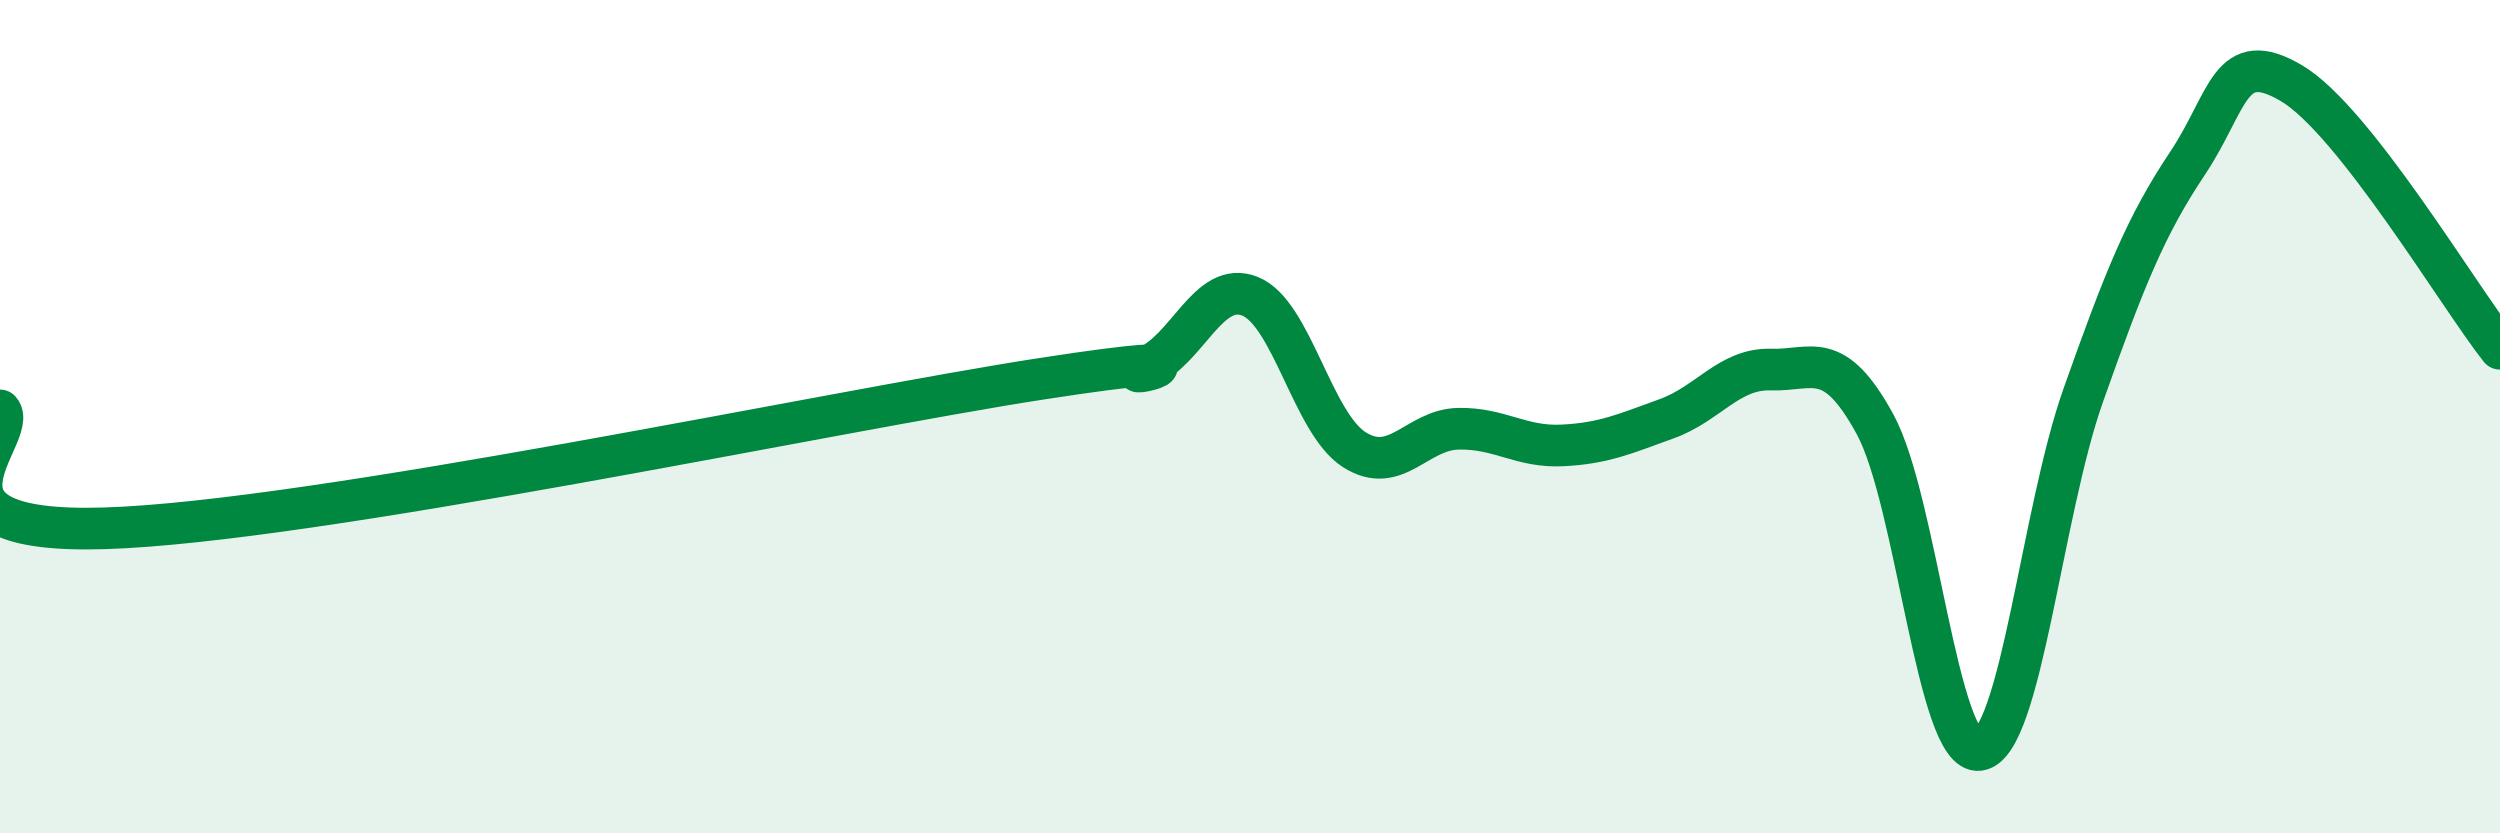
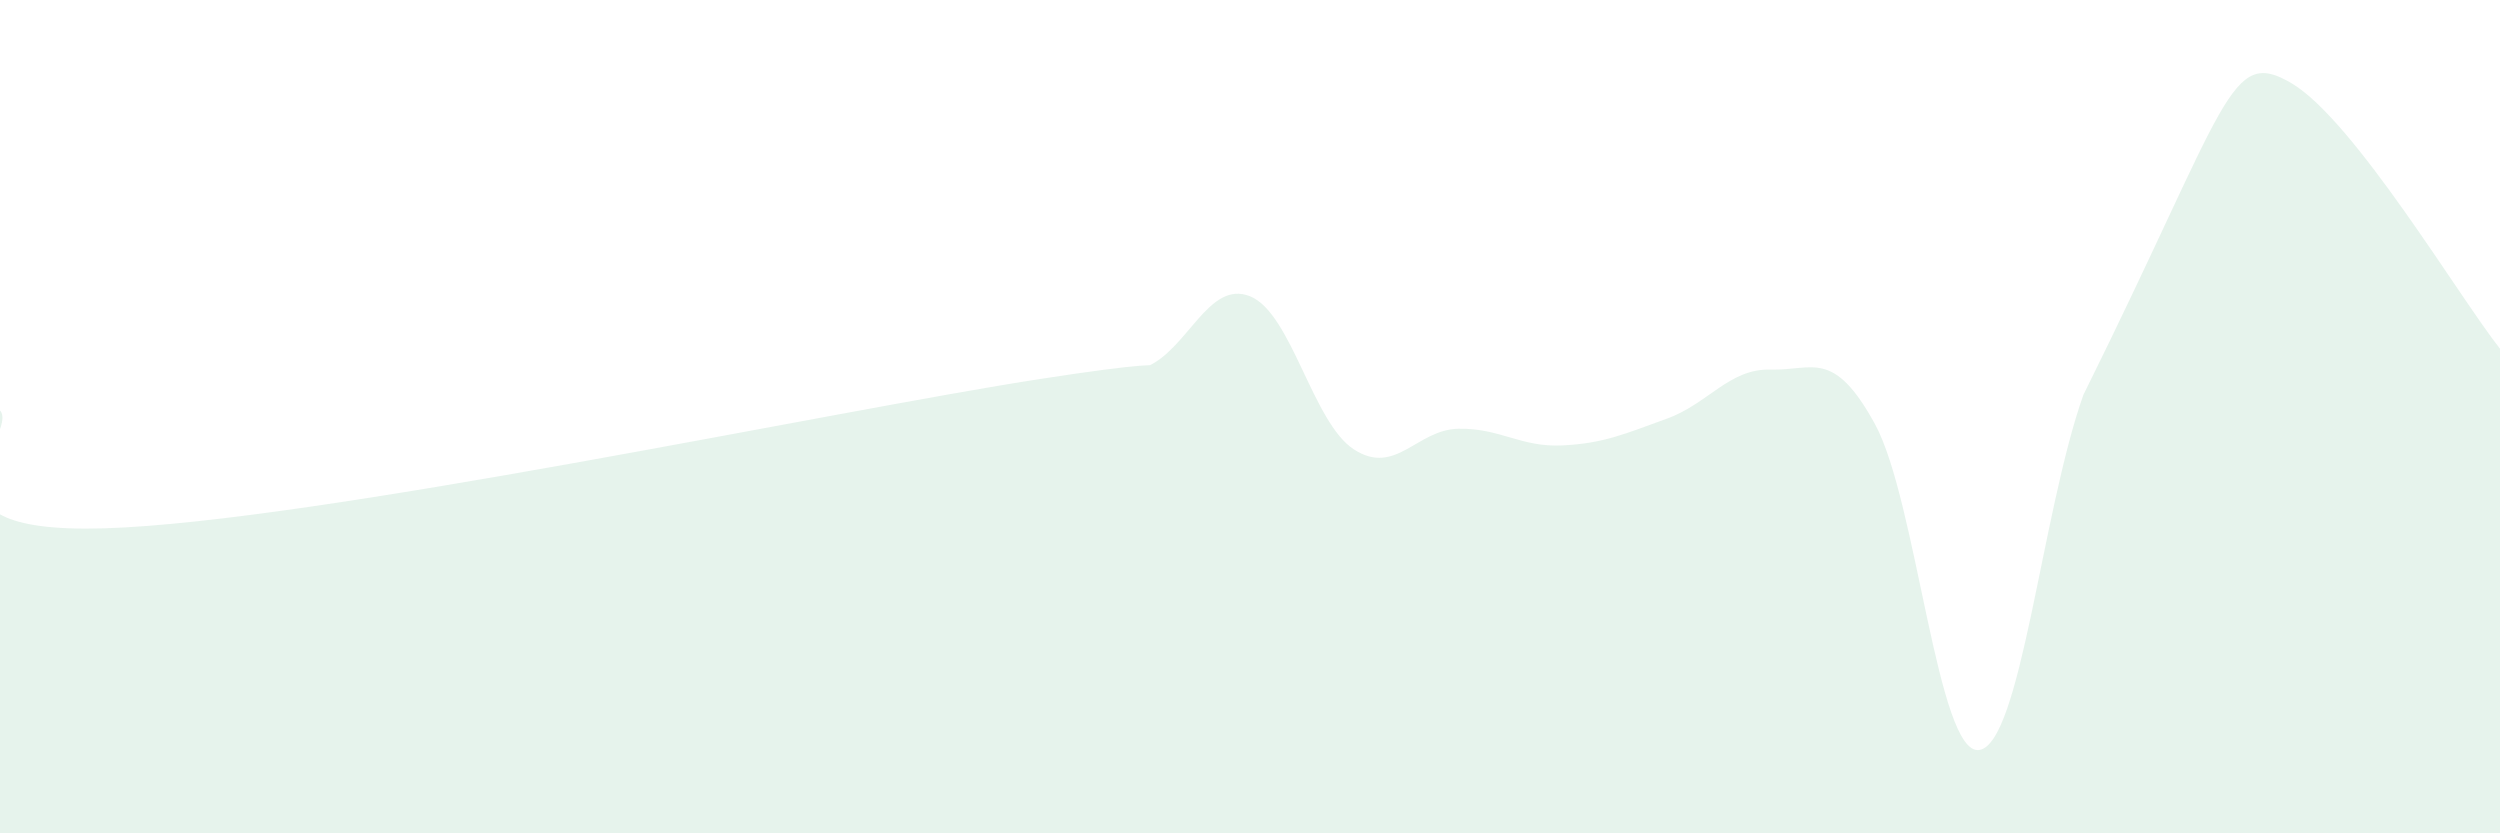
<svg xmlns="http://www.w3.org/2000/svg" width="60" height="20" viewBox="0 0 60 20">
-   <path d="M 0,9.85 C 0.5,10.42 -2.5,12.83 2.5,12.68 C 7.5,12.53 20,9.86 25,9.09 C 30,8.32 26.5,9.21 27.5,8.81 C 28.5,8.41 29,6.71 30,7.11 C 31,7.51 31.5,10.15 32.5,10.79 C 33.5,11.43 34,10.31 35,10.29 C 36,10.27 36.5,10.74 37.5,10.69 C 38.5,10.64 39,10.41 40,10.05 C 41,9.69 41.5,8.84 42.5,8.87 C 43.5,8.9 44,8.35 45,10.18 C 46,12.01 46.5,18.14 47.5,18 C 48.5,17.86 49,12.3 50,9.48 C 51,6.66 51.5,5.42 52.5,3.92 C 53.5,2.42 53.5,1.11 55,2 C 56.5,2.89 59,7.1 60,8.37L60 20L0 20Z" fill="#008740" opacity="0.1" stroke-linecap="round" stroke-linejoin="round" />
-   <path d="M 0,9.85 C 0.5,10.42 -2.5,12.83 2.5,12.68 C 7.5,12.53 20,9.86 25,9.09 C 30,8.32 26.5,9.21 27.5,8.81 C 28.5,8.41 29,6.71 30,7.11 C 31,7.51 31.5,10.15 32.5,10.79 C 33.5,11.43 34,10.31 35,10.29 C 36,10.27 36.5,10.74 37.5,10.69 C 38.5,10.64 39,10.41 40,10.05 C 41,9.69 41.5,8.84 42.5,8.87 C 43.5,8.9 44,8.35 45,10.18 C 46,12.01 46.5,18.14 47.5,18 C 48.5,17.86 49,12.3 50,9.48 C 51,6.66 51.5,5.42 52.5,3.92 C 53.5,2.42 53.5,1.11 55,2 C 56.5,2.89 59,7.1 60,8.37" stroke="#008740" stroke-width="1" fill="none" stroke-linecap="round" stroke-linejoin="round" />
+   <path d="M 0,9.85 C 0.5,10.42 -2.5,12.83 2.5,12.68 C 7.5,12.53 20,9.86 25,9.09 C 30,8.32 26.5,9.21 27.5,8.81 C 28.5,8.41 29,6.71 30,7.11 C 31,7.51 31.5,10.15 32.5,10.79 C 33.5,11.43 34,10.31 35,10.29 C 36,10.27 36.5,10.74 37.5,10.69 C 38.5,10.64 39,10.41 40,10.05 C 41,9.69 41.5,8.84 42.5,8.87 C 43.5,8.9 44,8.35 45,10.18 C 46,12.01 46.5,18.14 47.5,18 C 48.5,17.86 49,12.3 50,9.48 C 53.5,2.42 53.5,1.11 55,2 C 56.5,2.89 59,7.1 60,8.37L60 20L0 20Z" fill="#008740" opacity="0.1" stroke-linecap="round" stroke-linejoin="round" />
</svg>